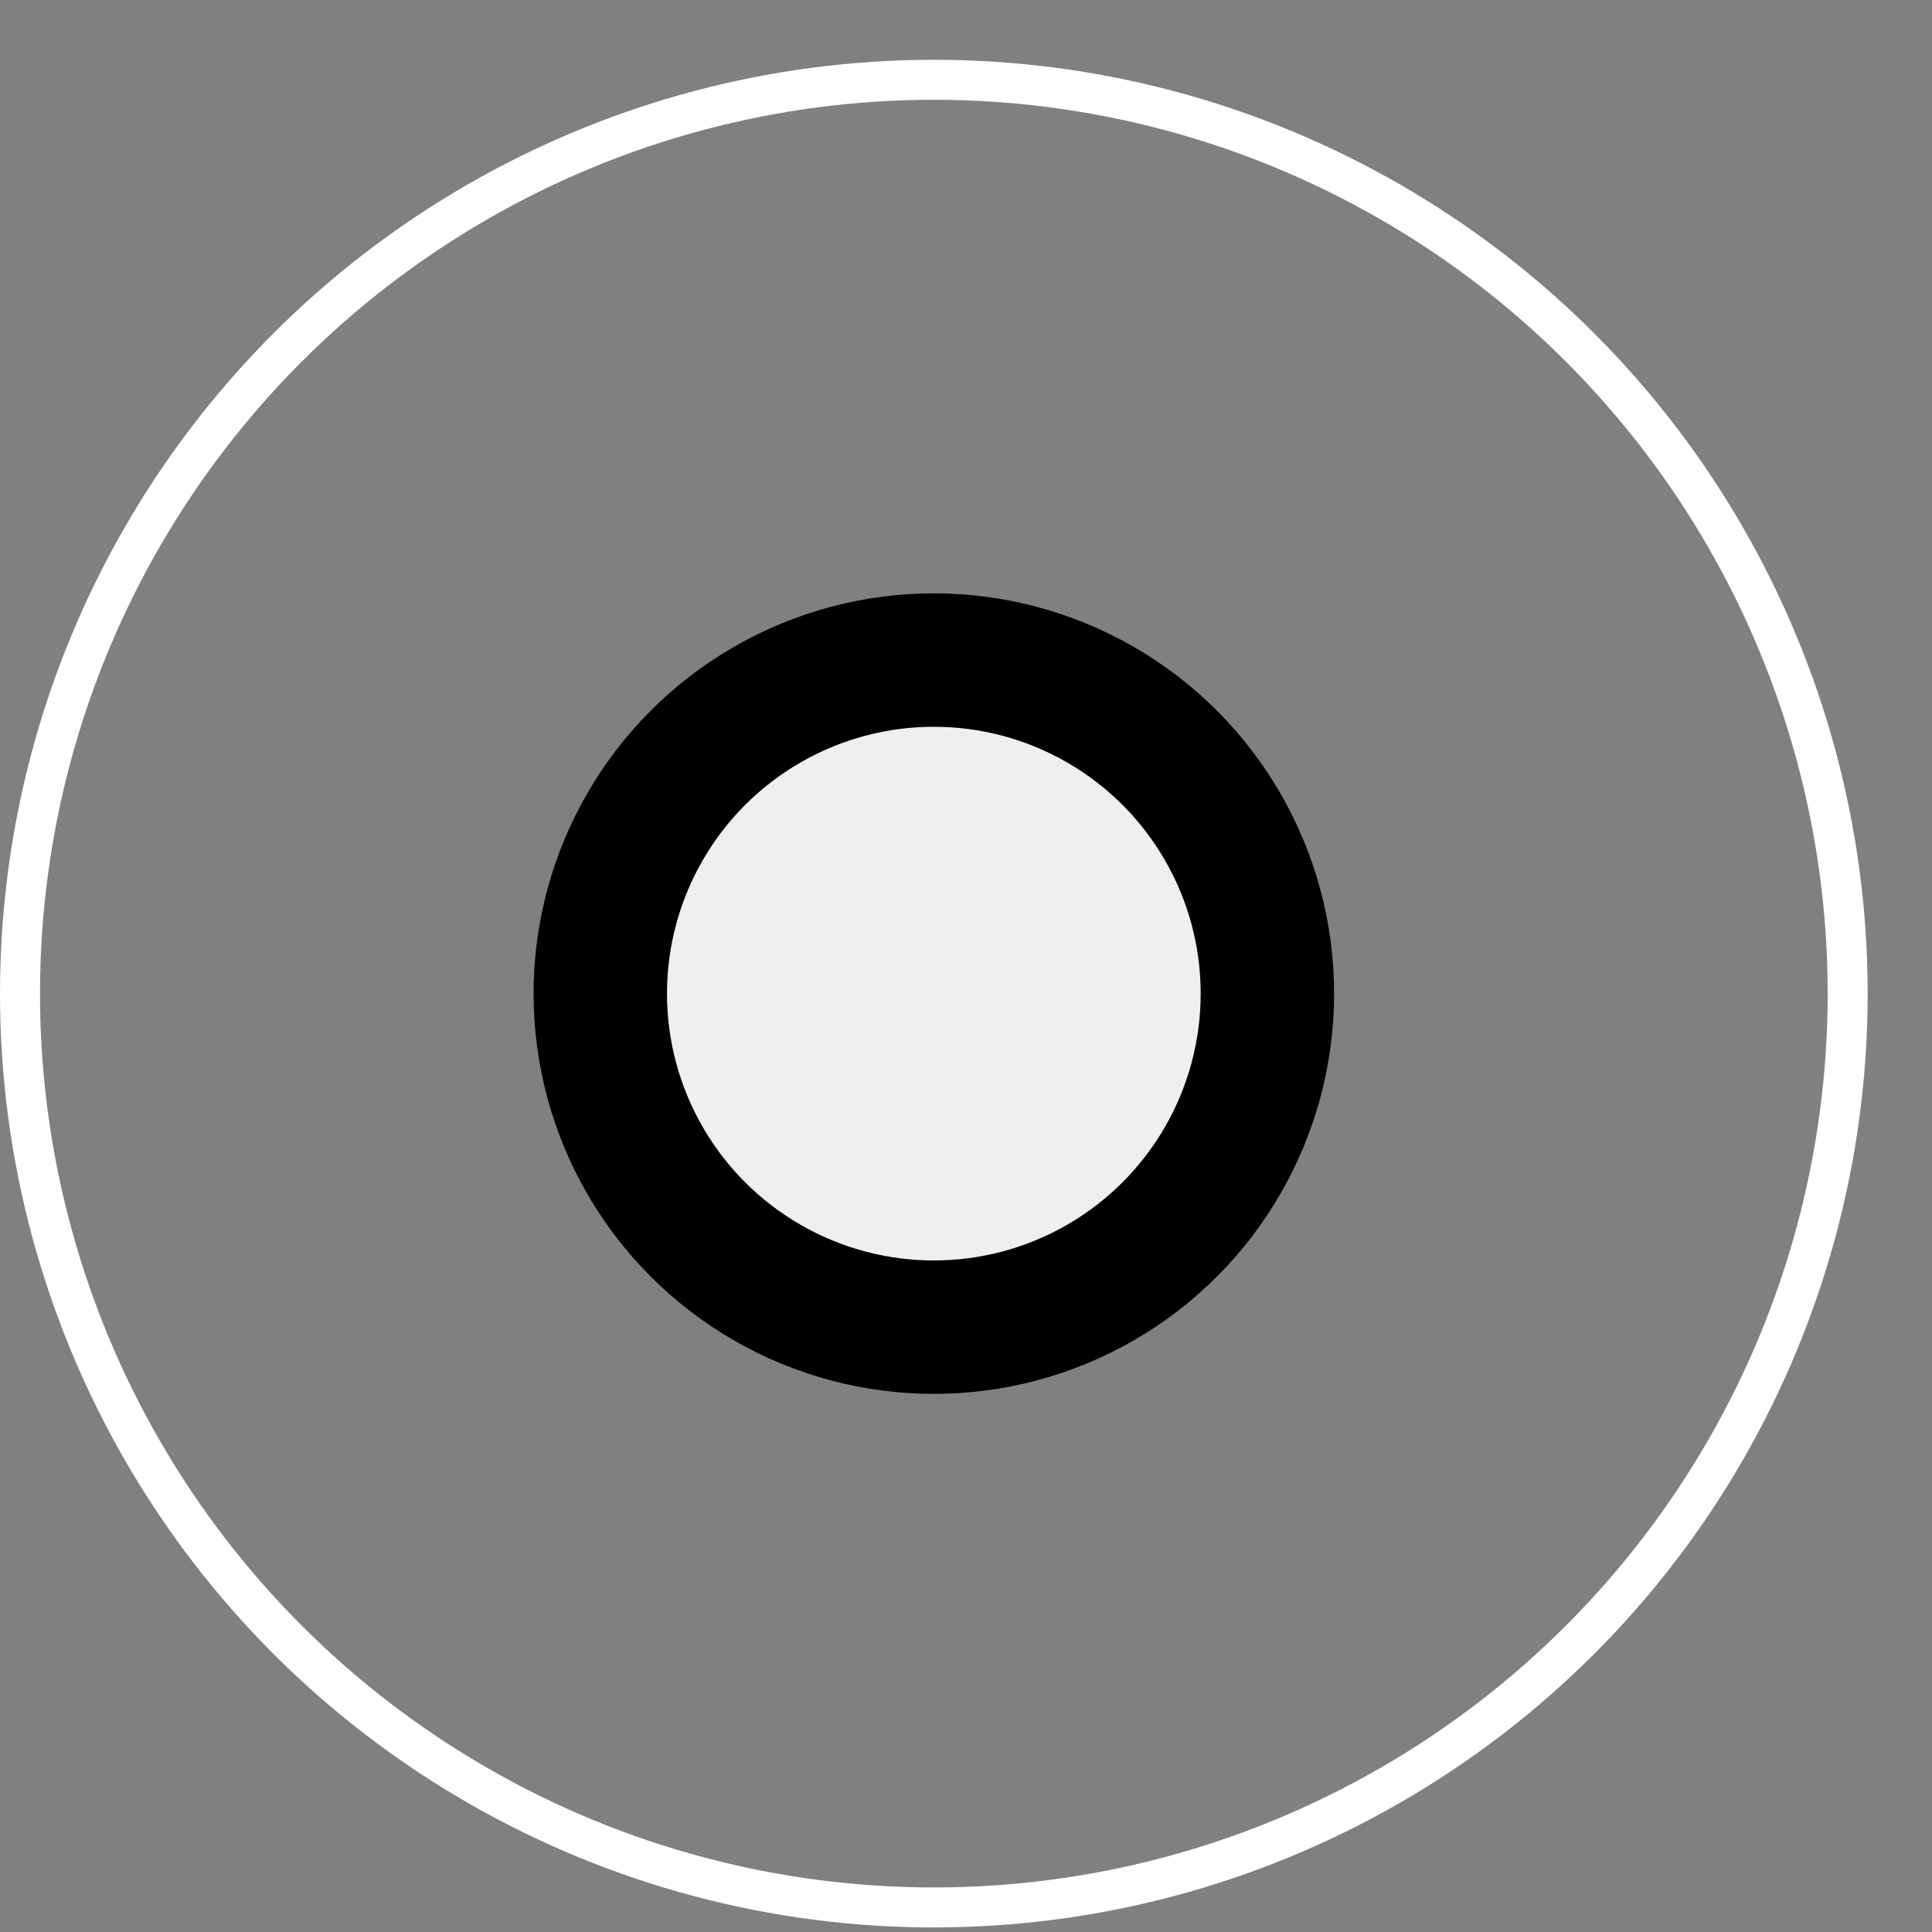
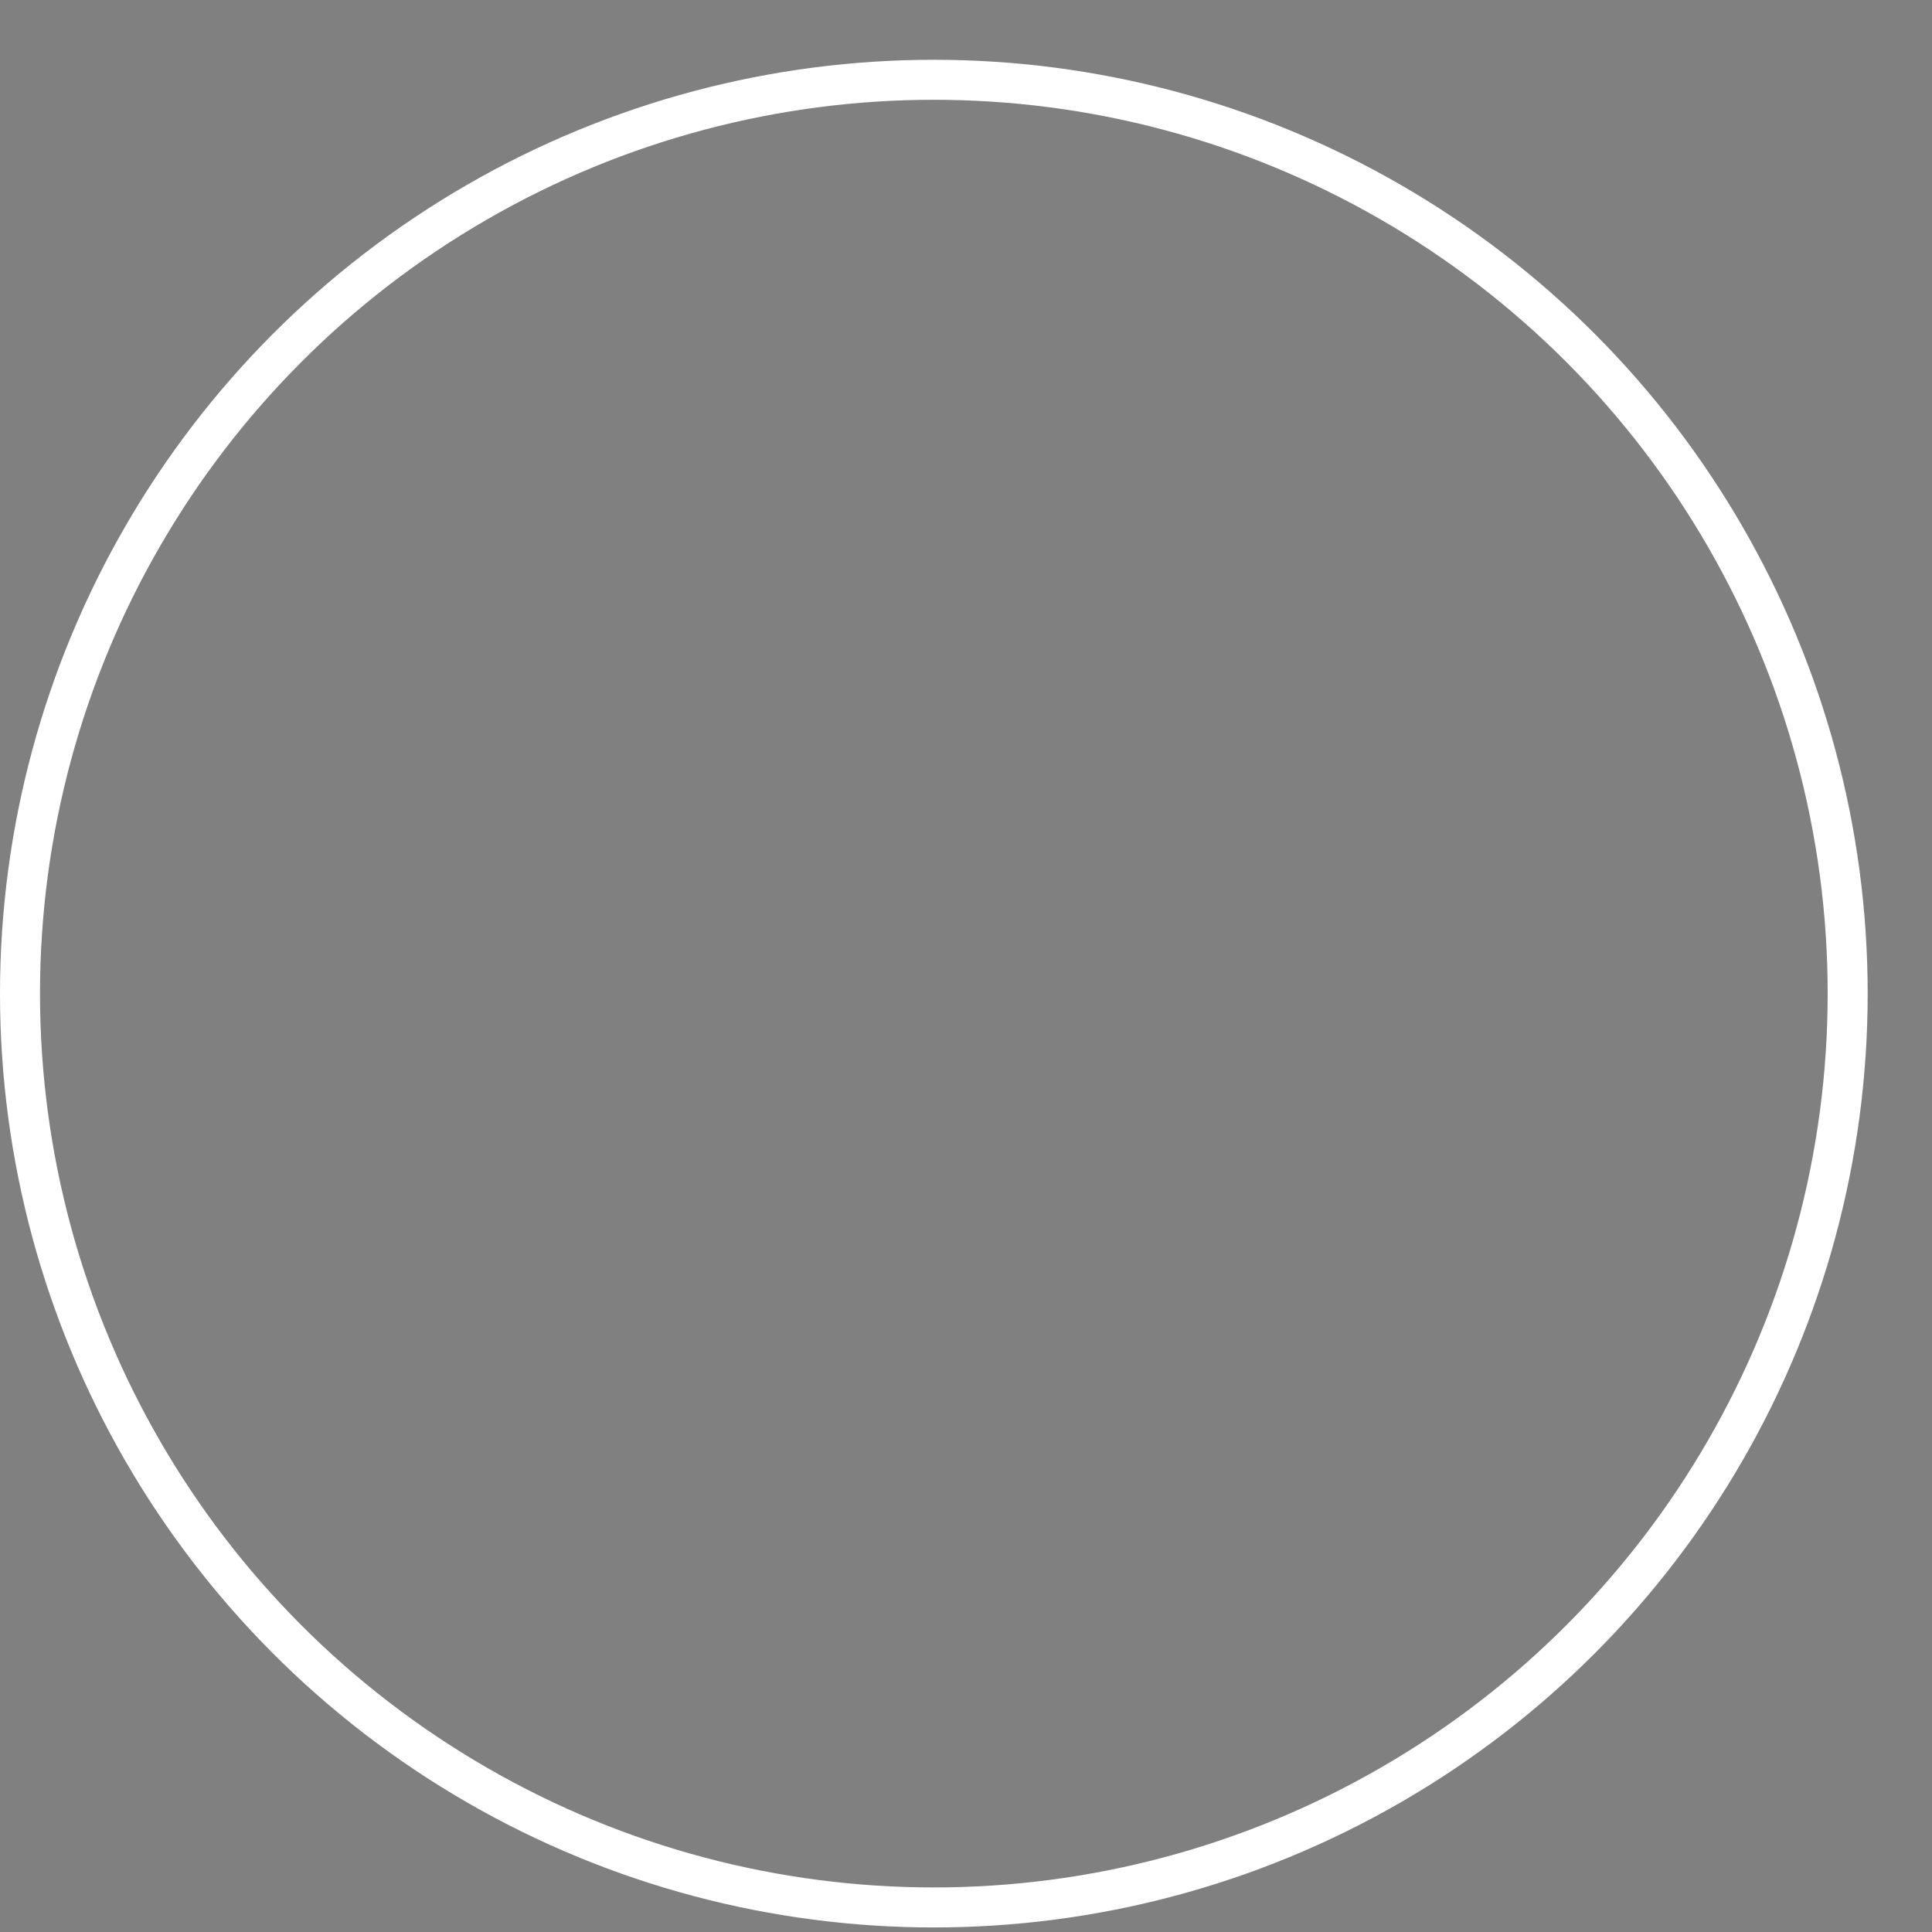
<svg xmlns="http://www.w3.org/2000/svg" width="17" height="17" viewBox="0 0 17 17" fill="none">
  <rect x="0" y="0" width="17" height="17" fill="#808080" stroke="none" />
  <circle cx="8.217" cy="8.743" r="8.041" stroke="white" stroke-width="0.352" />
-   <circle cx="8.217" cy="8.743" r="2.935" fill="#EFEFEF" stroke="black" stroke-width="1.174" />
</svg>